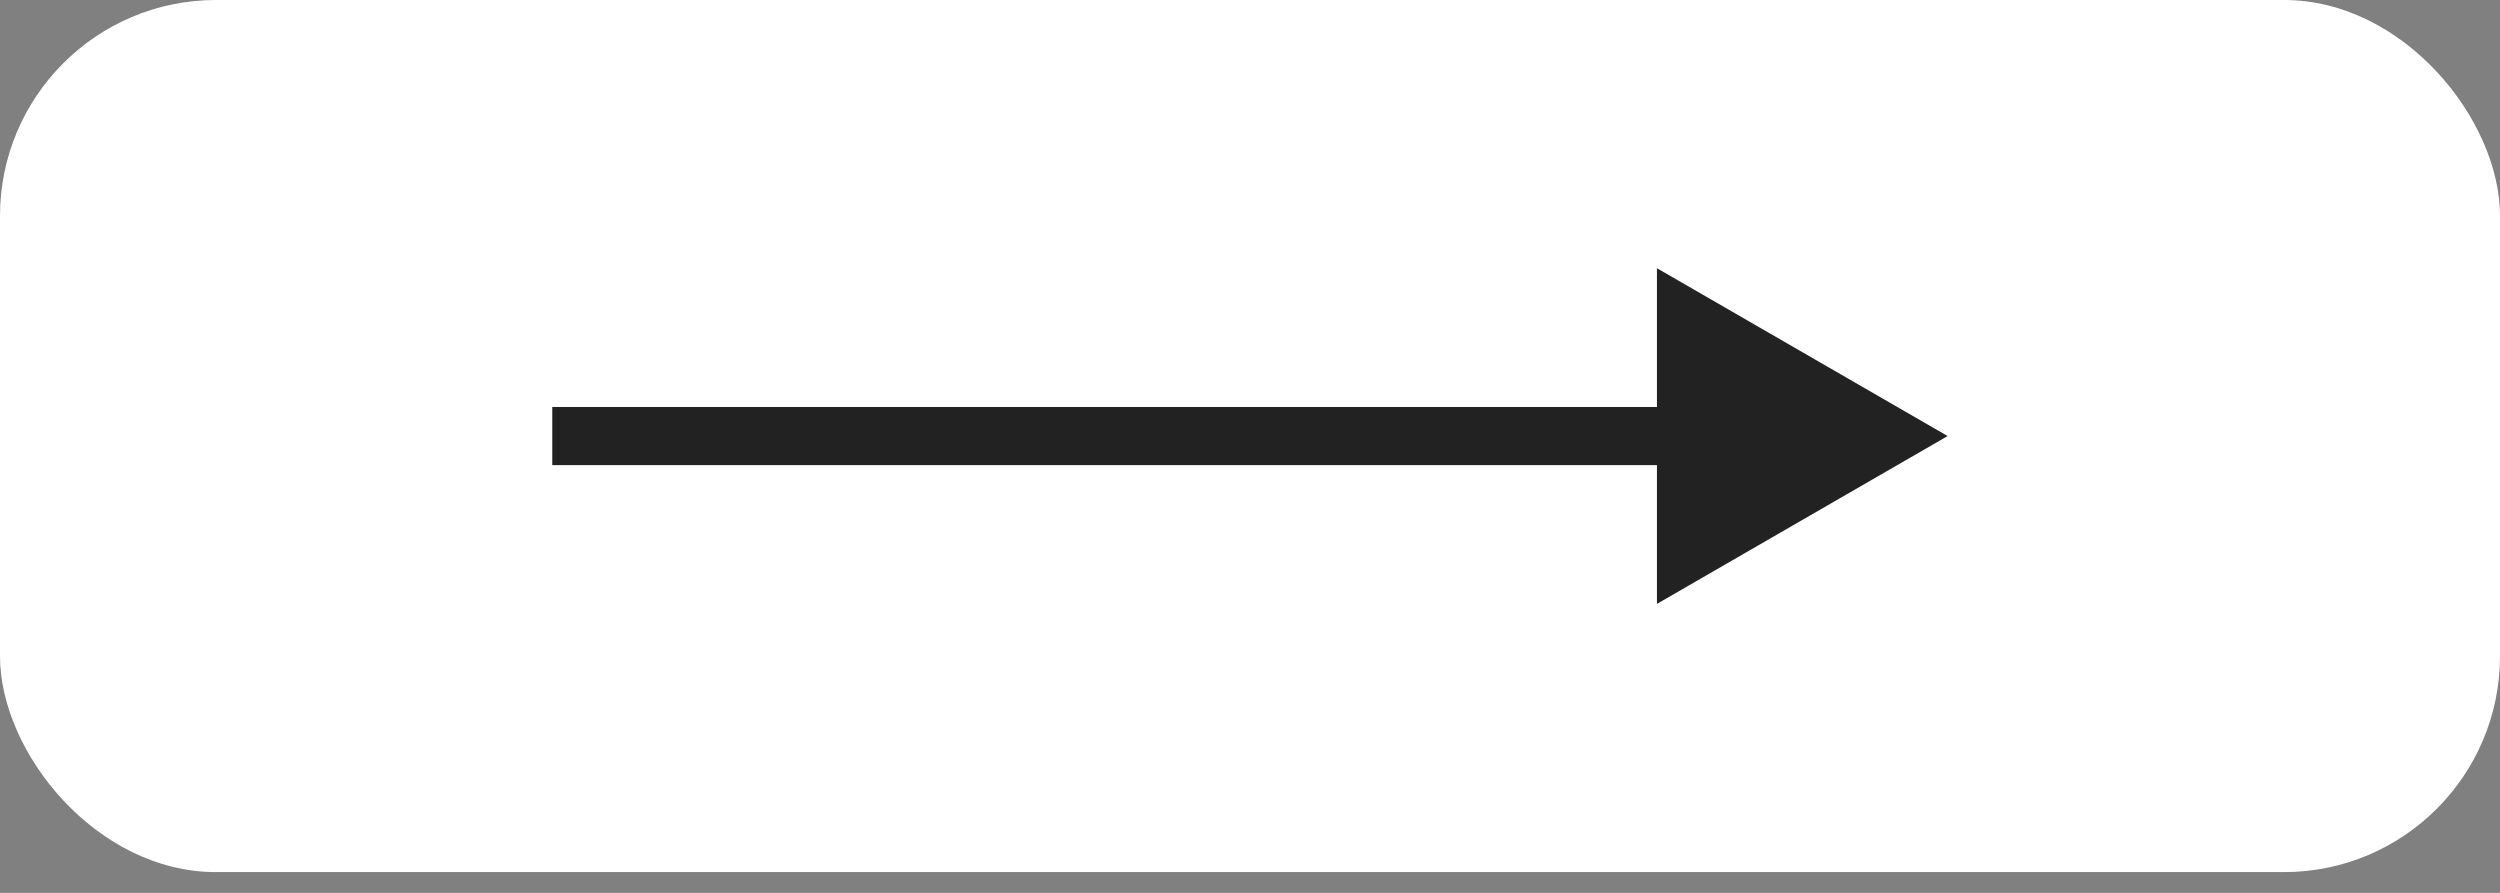
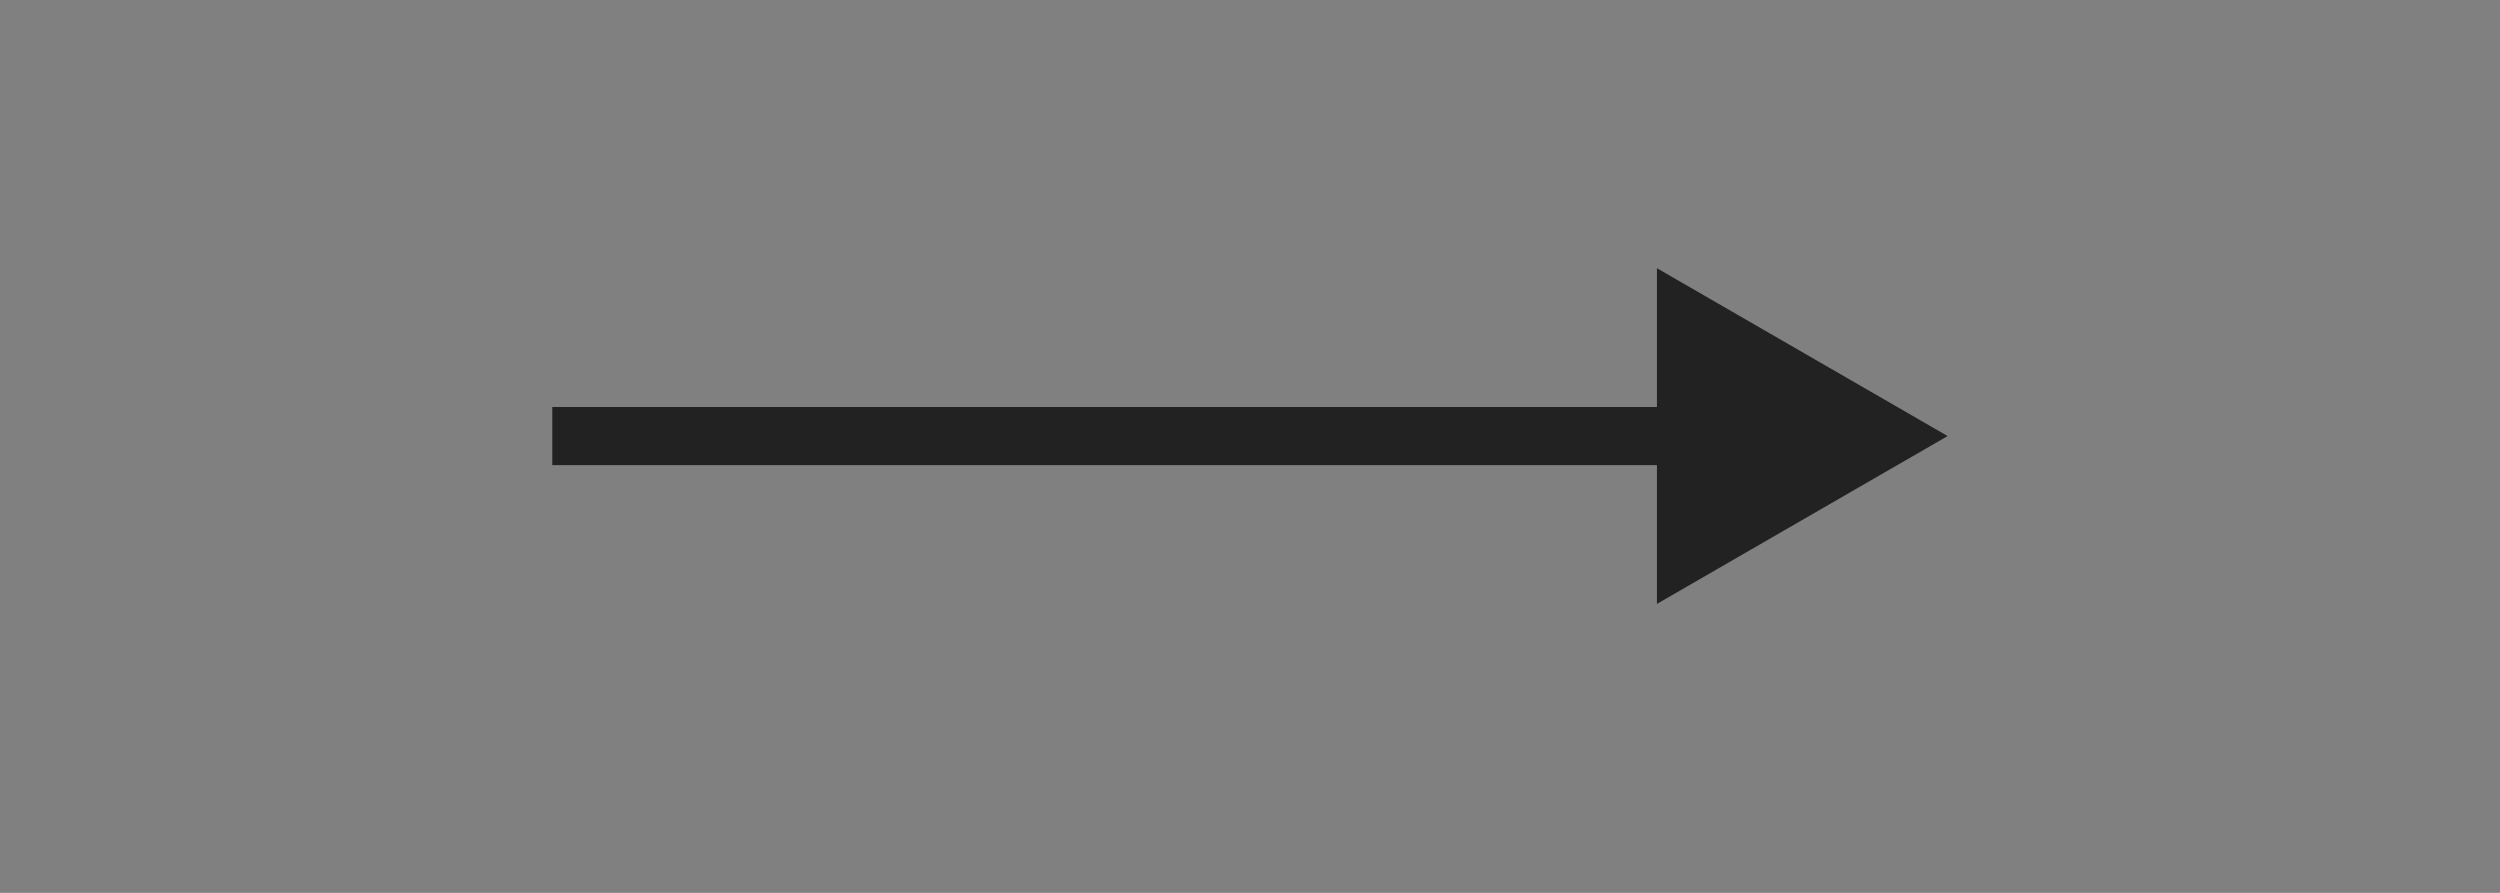
<svg xmlns="http://www.w3.org/2000/svg" width="112" height="40" viewBox="0 0 112 40" fill="none">
  <rect x="0" y="0" width="112" height="40" fill="#808080" stroke="none" />
-   <rect width="112" height="39.07" rx="9.676" fill="white" />
  <path d="M87.254 19.535L74.231 12.016V27.054L87.254 19.535ZM24.742 20.837H75.533V18.233H24.742V20.837Z" fill="#222222" />
</svg>